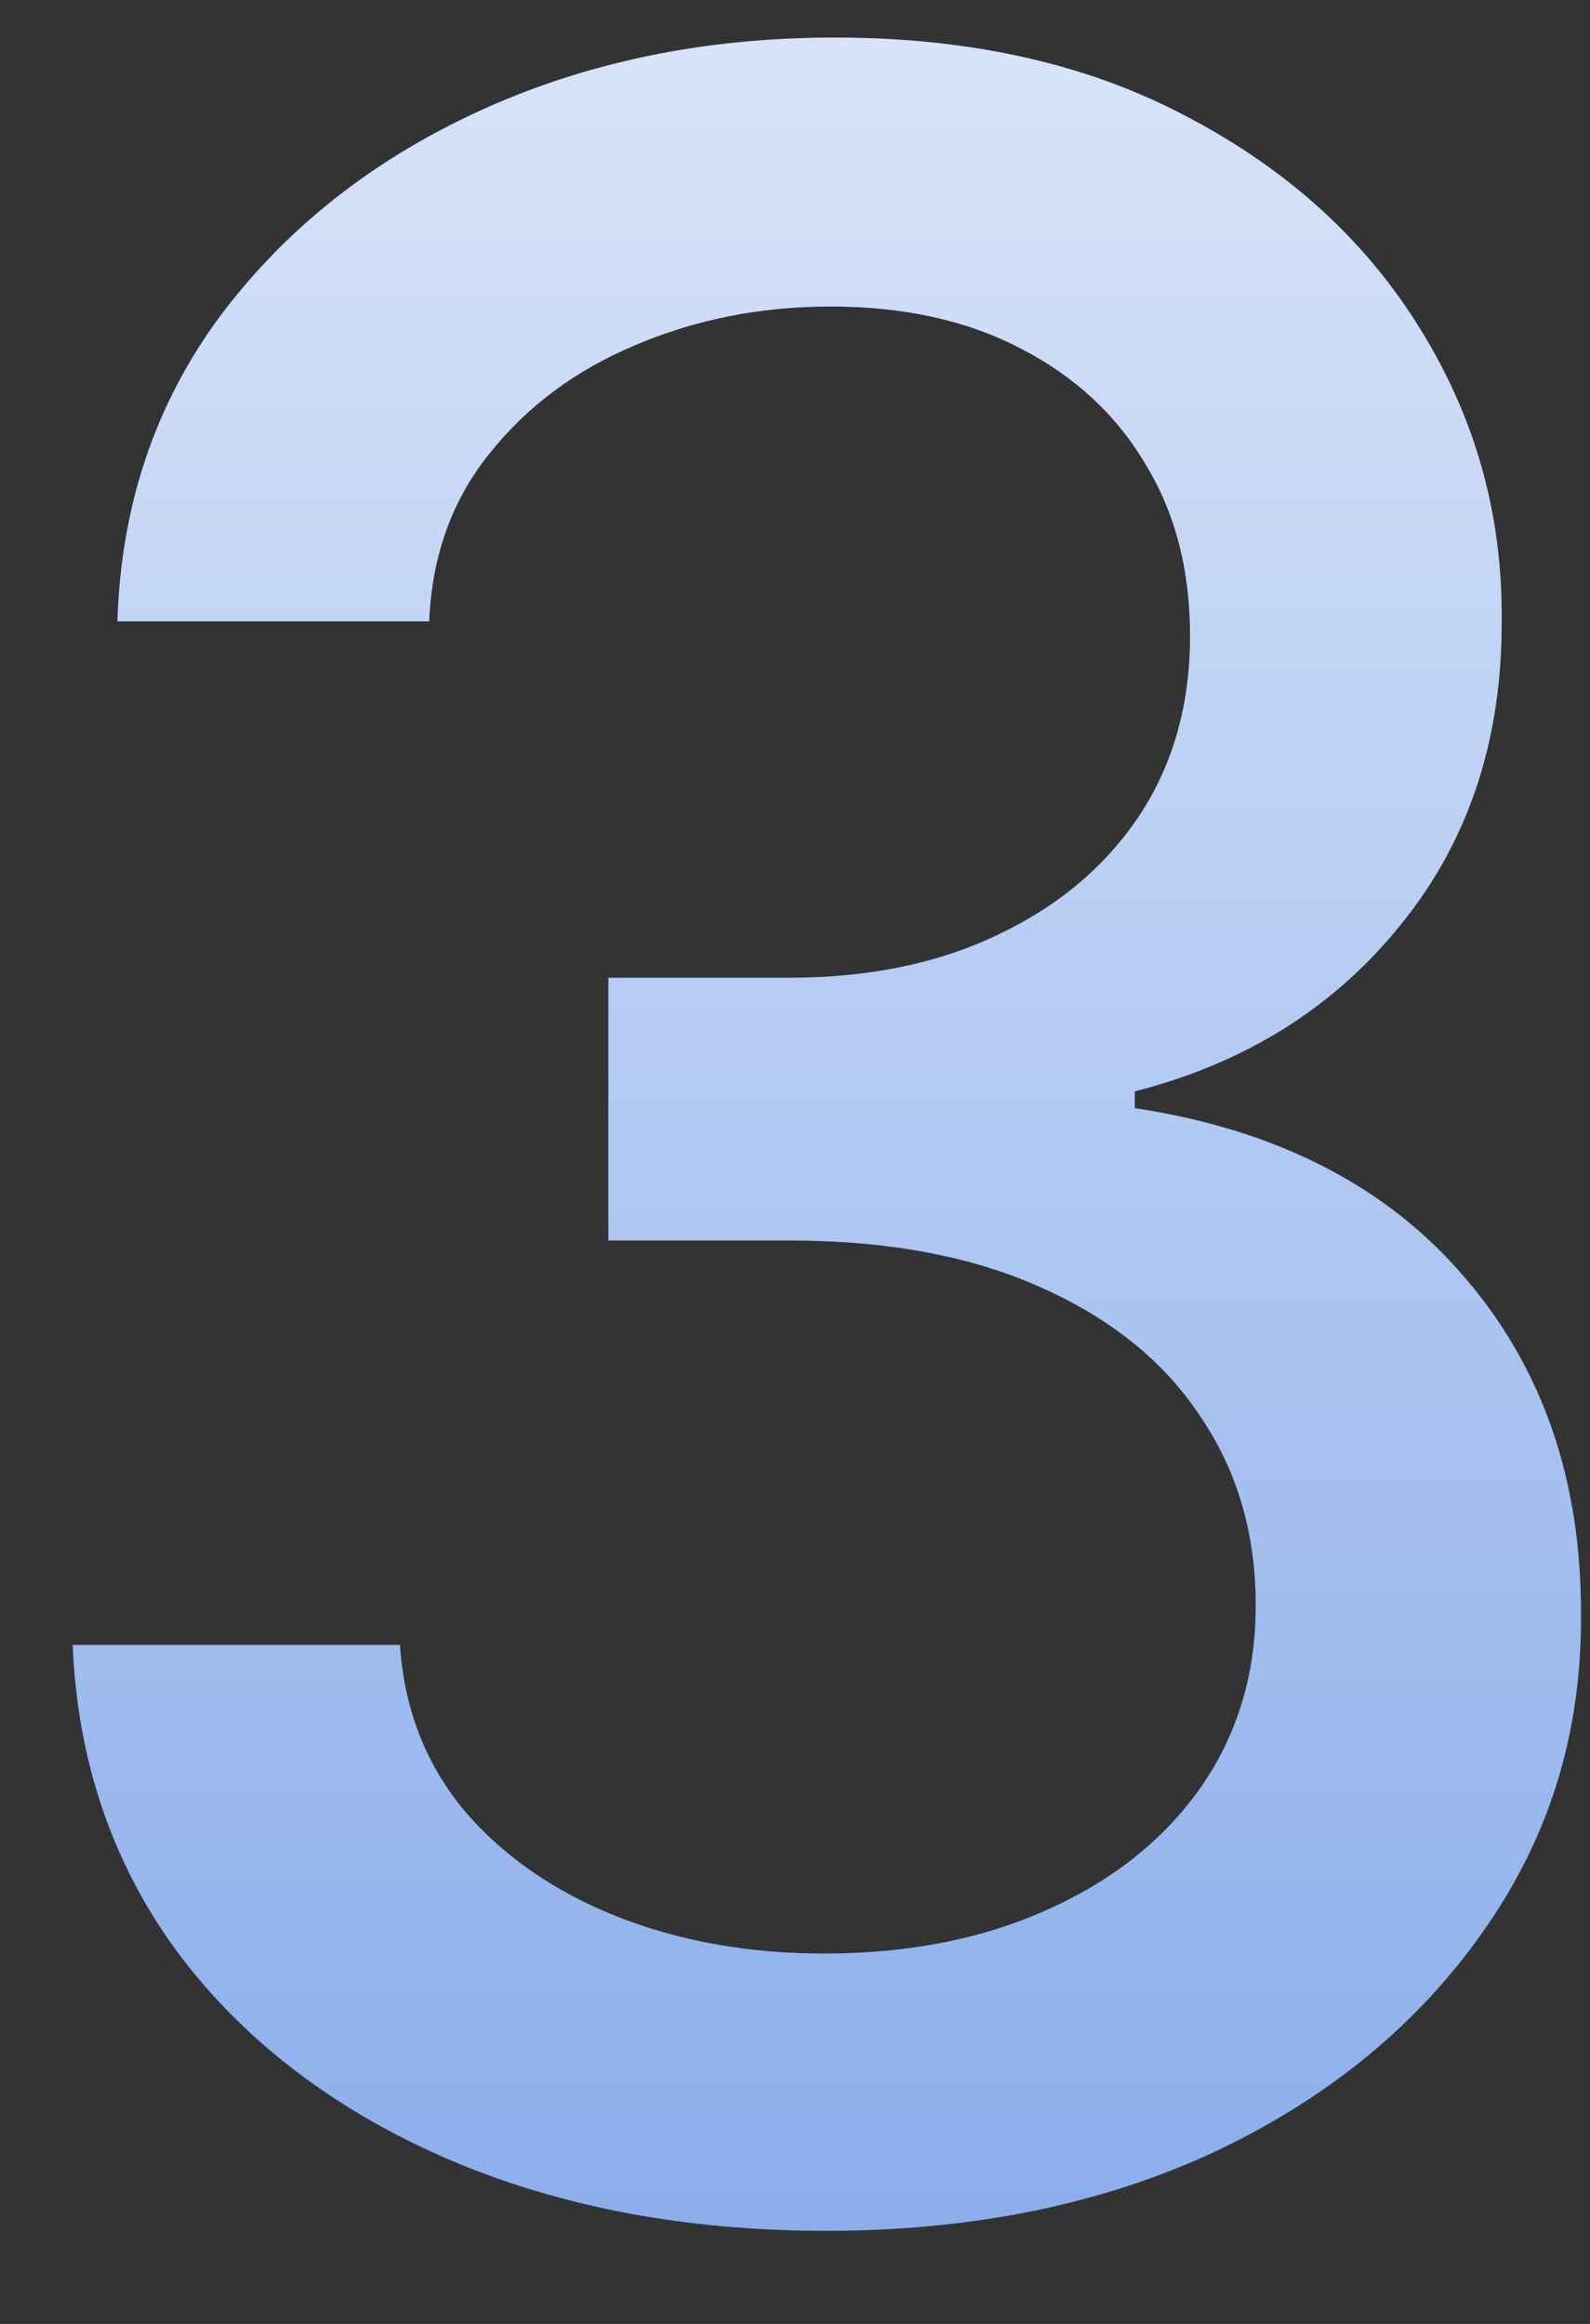
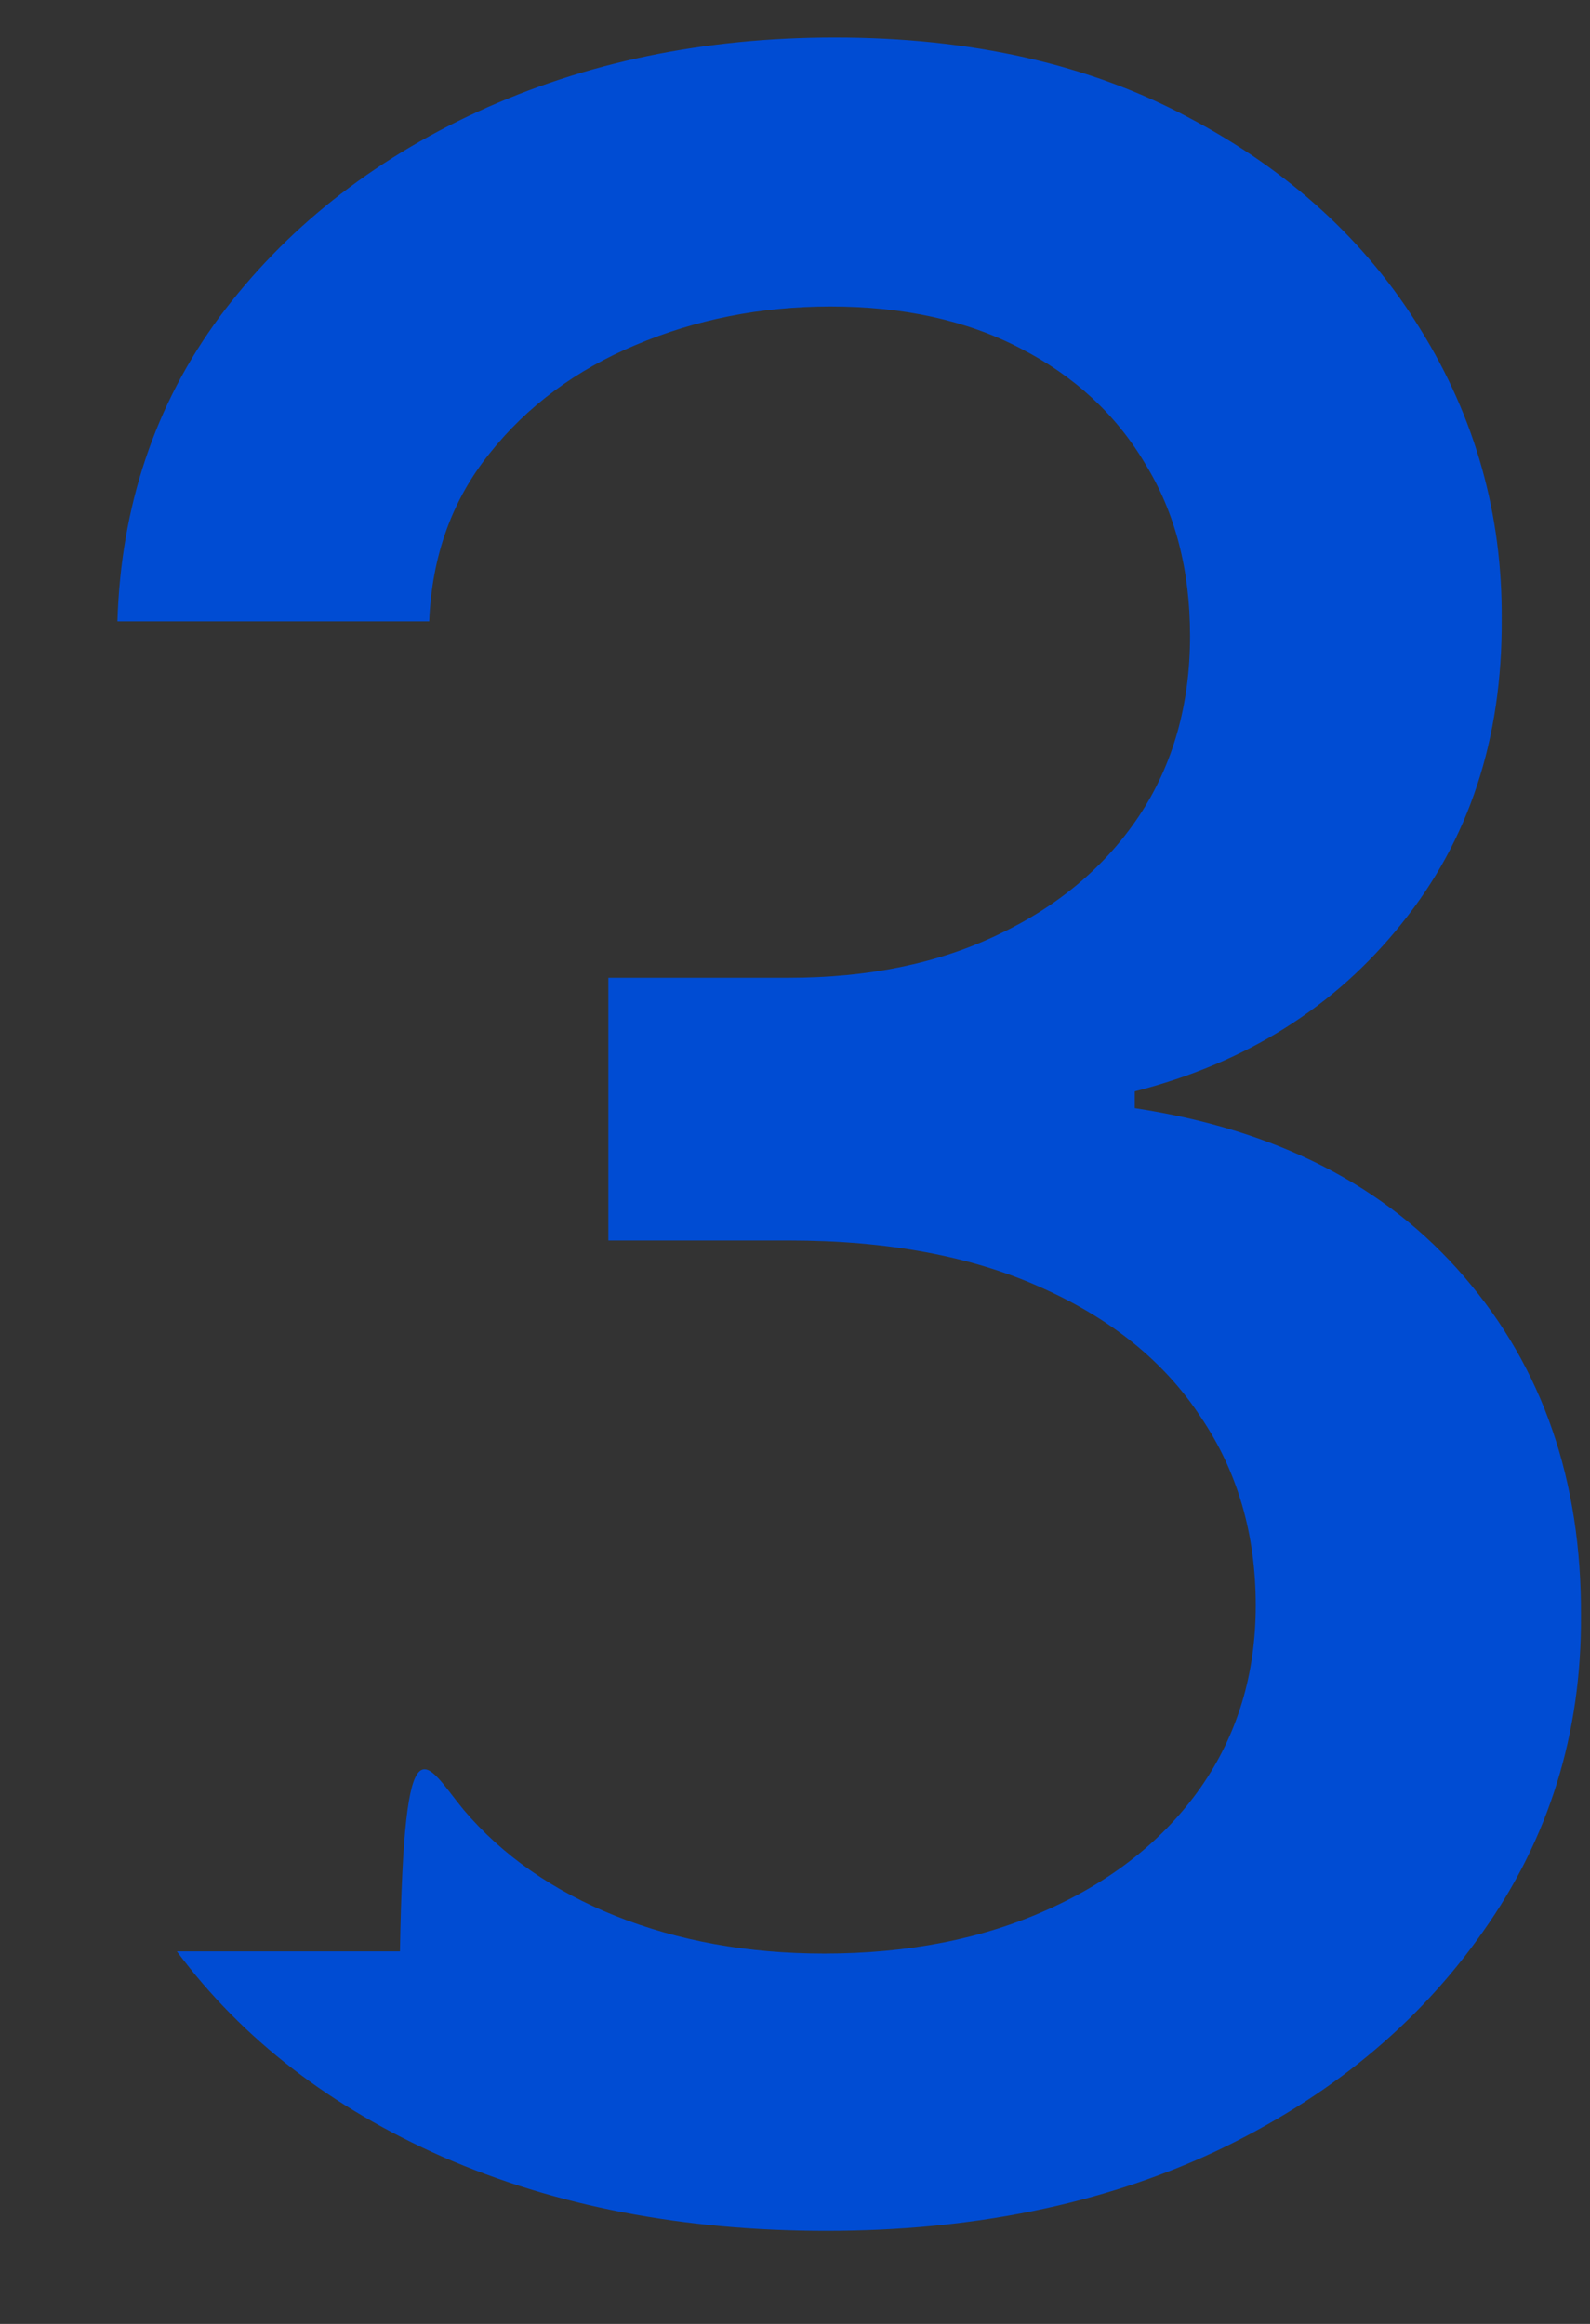
<svg xmlns="http://www.w3.org/2000/svg" width="13" height="19" viewBox="0 0 13 19" fill="none">
  <rect x="0" y="0" width="13" height="19" fill="#333333" stroke="none" />
-   <path d="M6.756 18.239C5.585 18.239 4.54 18.037 3.619 17.634C2.705 17.23 1.98 16.671 1.446 15.954C0.918 15.233 0.634 14.398 0.594 13.449H3.27C3.304 13.966 3.477 14.415 3.79 14.796C4.108 15.171 4.523 15.46 5.034 15.665C5.545 15.869 6.114 15.972 6.739 15.972C7.426 15.972 8.034 15.852 8.562 15.614C9.097 15.375 9.514 15.043 9.815 14.617C10.117 14.185 10.267 13.688 10.267 13.125C10.267 12.54 10.117 12.026 9.815 11.582C9.52 11.133 9.085 10.781 8.511 10.526C7.943 10.27 7.256 10.142 6.449 10.142H4.974V7.994H6.449C7.097 7.994 7.665 7.878 8.153 7.645C8.648 7.412 9.034 7.088 9.312 6.673C9.591 6.253 9.73 5.761 9.73 5.199C9.73 4.659 9.608 4.19 9.364 3.793C9.125 3.389 8.784 3.074 8.341 2.847C7.903 2.619 7.386 2.506 6.79 2.506C6.222 2.506 5.69 2.611 5.196 2.821C4.707 3.026 4.31 3.321 4.003 3.707C3.696 4.088 3.531 4.545 3.509 5.08H0.96C0.989 4.136 1.267 3.307 1.795 2.591C2.33 1.875 3.034 1.315 3.909 0.912C4.784 0.509 5.756 0.307 6.824 0.307C7.943 0.307 8.909 0.526 9.722 0.963C10.54 1.395 11.171 1.972 11.614 2.693C12.062 3.415 12.284 4.205 12.278 5.062C12.284 6.04 12.011 6.869 11.46 7.551C10.915 8.233 10.188 8.69 9.278 8.923V9.06C10.438 9.236 11.335 9.696 11.972 10.44C12.614 11.185 12.932 12.108 12.926 13.21C12.932 14.171 12.665 15.031 12.125 15.793C11.591 16.554 10.861 17.153 9.935 17.591C9.009 18.023 7.949 18.239 6.756 18.239Z" fill="#004CD3" />
-   <path d="M6.756 18.239C5.585 18.239 4.54 18.037 3.619 17.634C2.705 17.23 1.98 16.671 1.446 15.954C0.918 15.233 0.634 14.398 0.594 13.449H3.27C3.304 13.966 3.477 14.415 3.79 14.796C4.108 15.171 4.523 15.46 5.034 15.665C5.545 15.869 6.114 15.972 6.739 15.972C7.426 15.972 8.034 15.852 8.562 15.614C9.097 15.375 9.514 15.043 9.815 14.617C10.117 14.185 10.267 13.688 10.267 13.125C10.267 12.54 10.117 12.026 9.815 11.582C9.52 11.133 9.085 10.781 8.511 10.526C7.943 10.27 7.256 10.142 6.449 10.142H4.974V7.994H6.449C7.097 7.994 7.665 7.878 8.153 7.645C8.648 7.412 9.034 7.088 9.312 6.673C9.591 6.253 9.73 5.761 9.73 5.199C9.73 4.659 9.608 4.19 9.364 3.793C9.125 3.389 8.784 3.074 8.341 2.847C7.903 2.619 7.386 2.506 6.79 2.506C6.222 2.506 5.69 2.611 5.196 2.821C4.707 3.026 4.31 3.321 4.003 3.707C3.696 4.088 3.531 4.545 3.509 5.08H0.96C0.989 4.136 1.267 3.307 1.795 2.591C2.33 1.875 3.034 1.315 3.909 0.912C4.784 0.509 5.756 0.307 6.824 0.307C7.943 0.307 8.909 0.526 9.722 0.963C10.54 1.395 11.171 1.972 11.614 2.693C12.062 3.415 12.284 4.205 12.278 5.062C12.284 6.04 12.011 6.869 11.46 7.551C10.915 8.233 10.188 8.69 9.278 8.923V9.06C10.438 9.236 11.335 9.696 11.972 10.44C12.614 11.185 12.932 12.108 12.926 13.21C12.932 14.171 12.665 15.031 12.125 15.793C11.591 16.554 10.861 17.153 9.935 17.591C9.009 18.023 7.949 18.239 6.756 18.239Z" fill="url(#paint0_linear_8050_47749)" />
+   <path d="M6.756 18.239C5.585 18.239 4.54 18.037 3.619 17.634C2.705 17.23 1.98 16.671 1.446 15.954H3.27C3.304 13.966 3.477 14.415 3.79 14.796C4.108 15.171 4.523 15.46 5.034 15.665C5.545 15.869 6.114 15.972 6.739 15.972C7.426 15.972 8.034 15.852 8.562 15.614C9.097 15.375 9.514 15.043 9.815 14.617C10.117 14.185 10.267 13.688 10.267 13.125C10.267 12.54 10.117 12.026 9.815 11.582C9.52 11.133 9.085 10.781 8.511 10.526C7.943 10.27 7.256 10.142 6.449 10.142H4.974V7.994H6.449C7.097 7.994 7.665 7.878 8.153 7.645C8.648 7.412 9.034 7.088 9.312 6.673C9.591 6.253 9.73 5.761 9.73 5.199C9.73 4.659 9.608 4.19 9.364 3.793C9.125 3.389 8.784 3.074 8.341 2.847C7.903 2.619 7.386 2.506 6.79 2.506C6.222 2.506 5.69 2.611 5.196 2.821C4.707 3.026 4.31 3.321 4.003 3.707C3.696 4.088 3.531 4.545 3.509 5.08H0.96C0.989 4.136 1.267 3.307 1.795 2.591C2.33 1.875 3.034 1.315 3.909 0.912C4.784 0.509 5.756 0.307 6.824 0.307C7.943 0.307 8.909 0.526 9.722 0.963C10.54 1.395 11.171 1.972 11.614 2.693C12.062 3.415 12.284 4.205 12.278 5.062C12.284 6.04 12.011 6.869 11.46 7.551C10.915 8.233 10.188 8.69 9.278 8.923V9.06C10.438 9.236 11.335 9.696 11.972 10.44C12.614 11.185 12.932 12.108 12.926 13.21C12.932 14.171 12.665 15.031 12.125 15.793C11.591 16.554 10.861 17.153 9.935 17.591C9.009 18.023 7.949 18.239 6.756 18.239Z" fill="#004CD3" />
  <defs>
    <linearGradient id="paint0_linear_8050_47749" x1="7" y1="-9" x2="7" y2="27" gradientUnits="userSpaceOnUse">
      <stop stop-color="white" />
      <stop offset="1" stop-color="white" stop-opacity="0.4" />
    </linearGradient>
  </defs>
</svg>